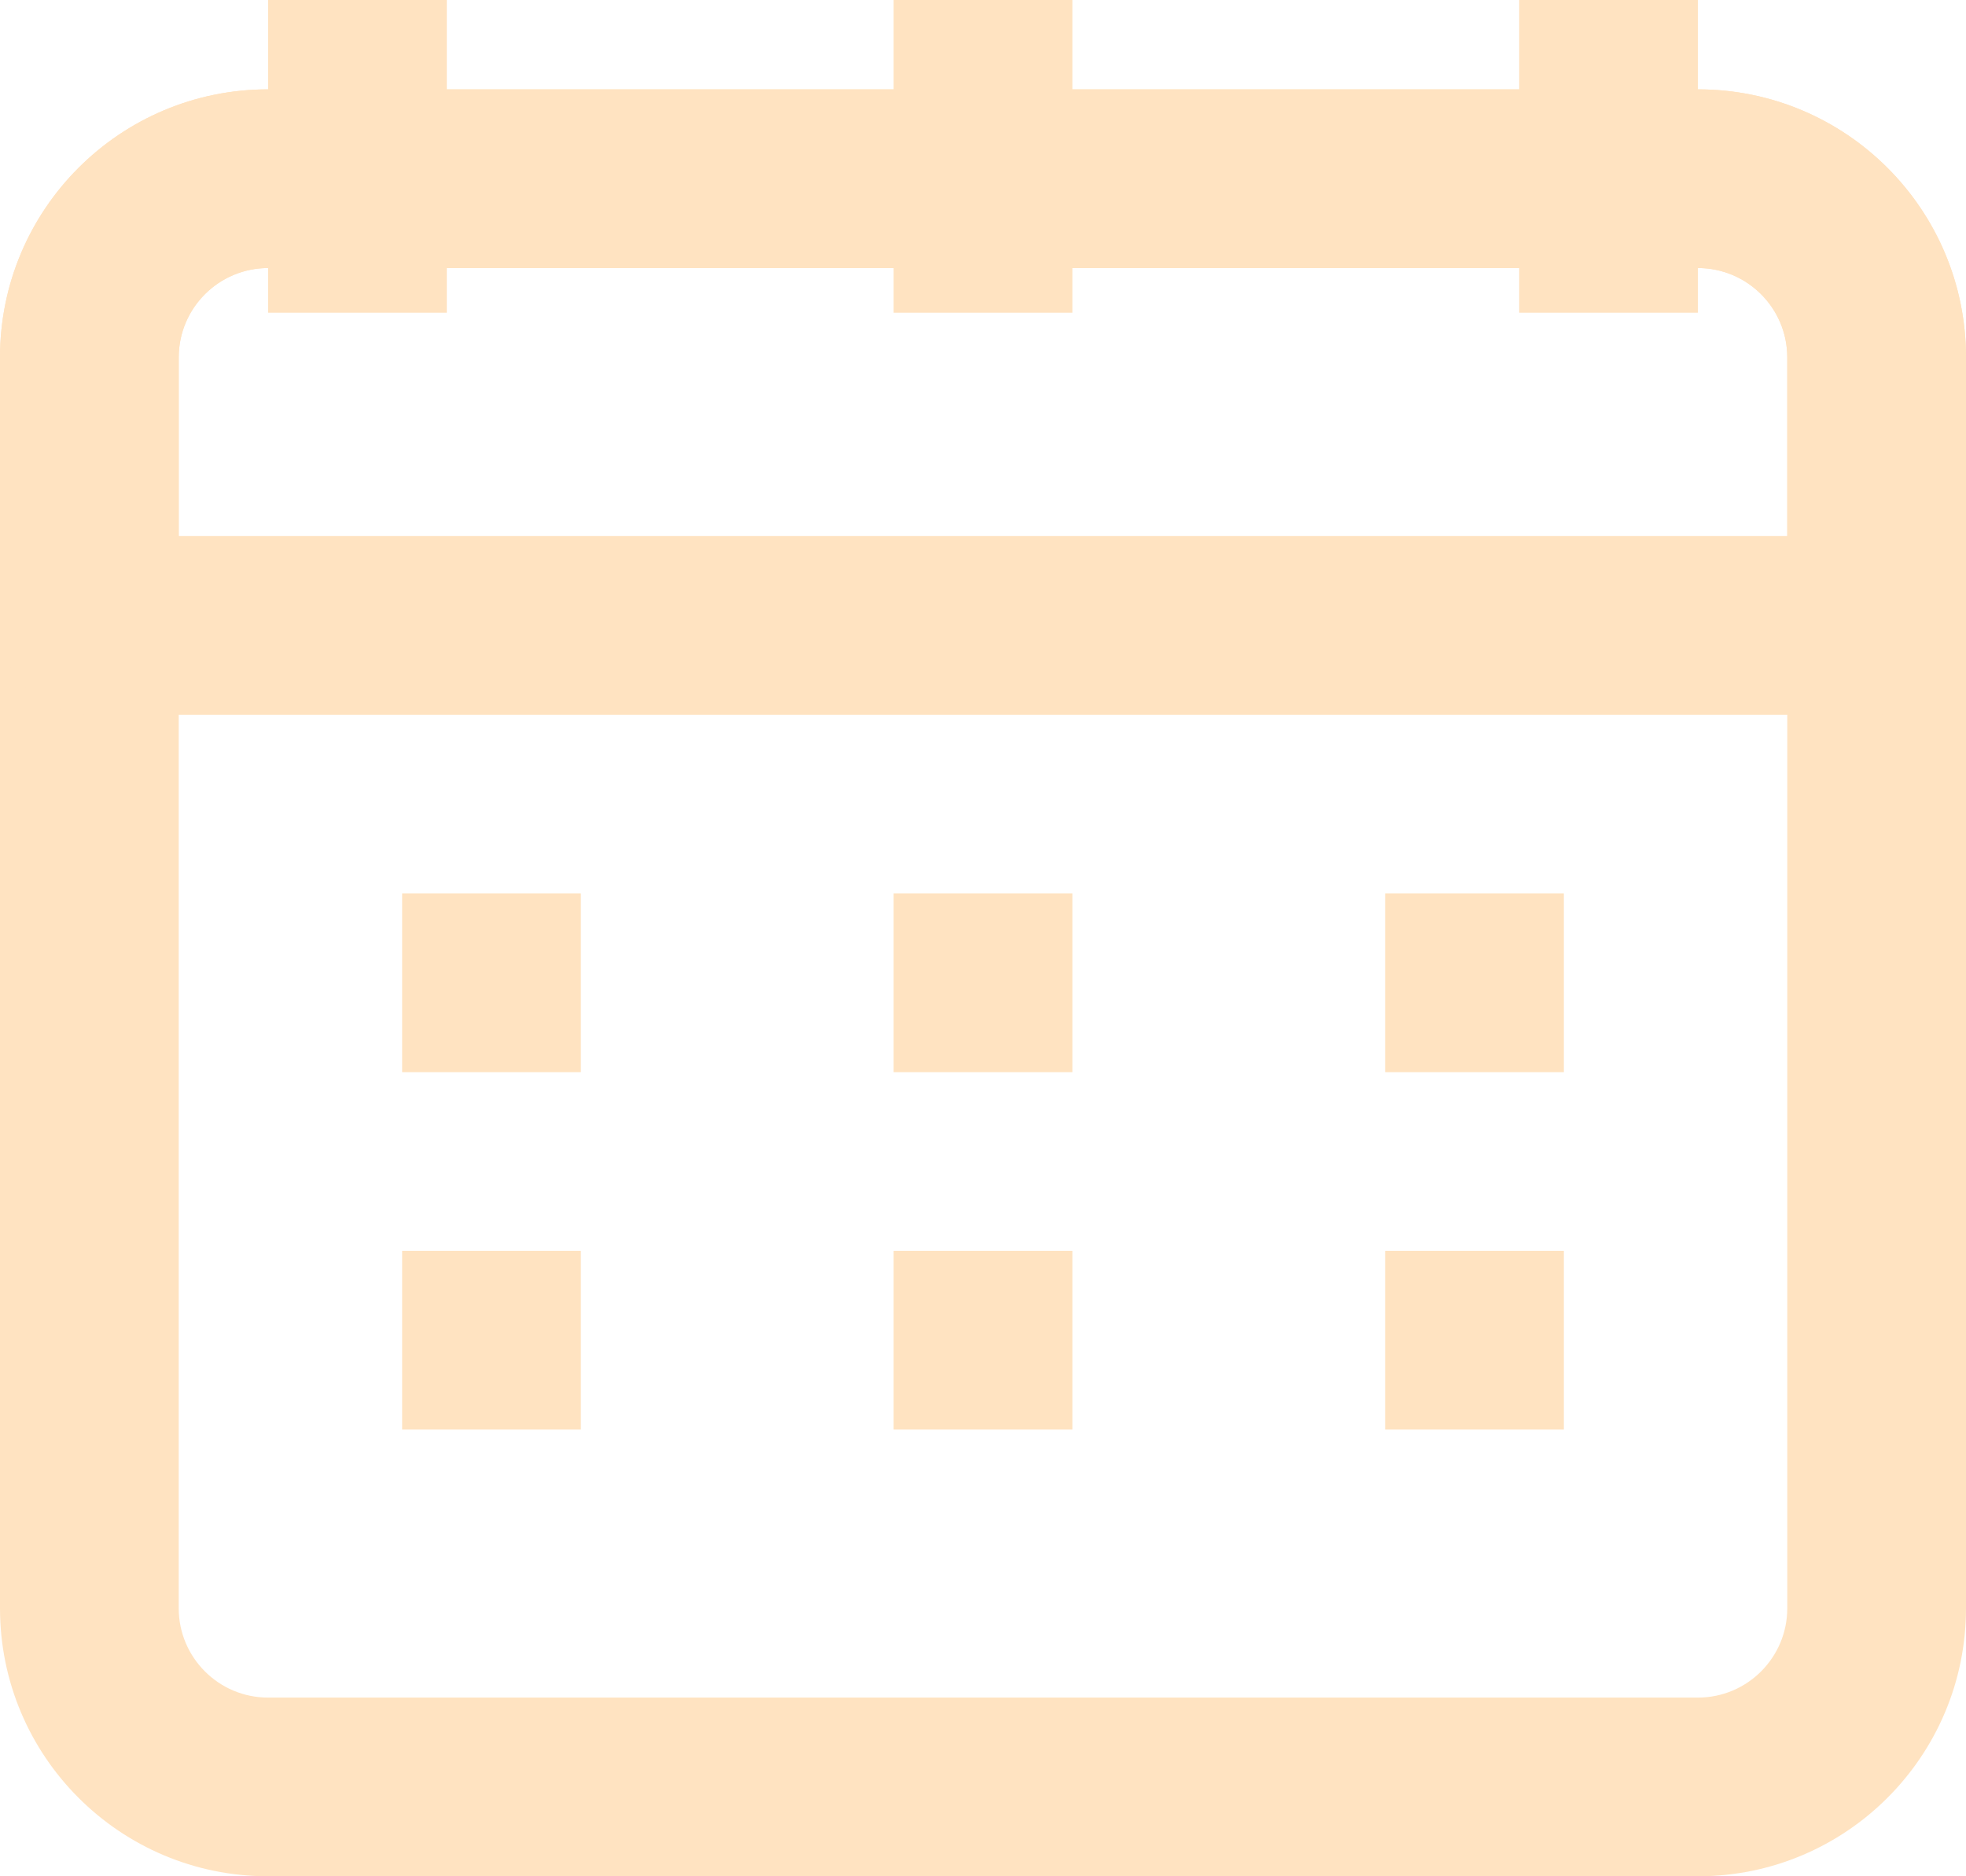
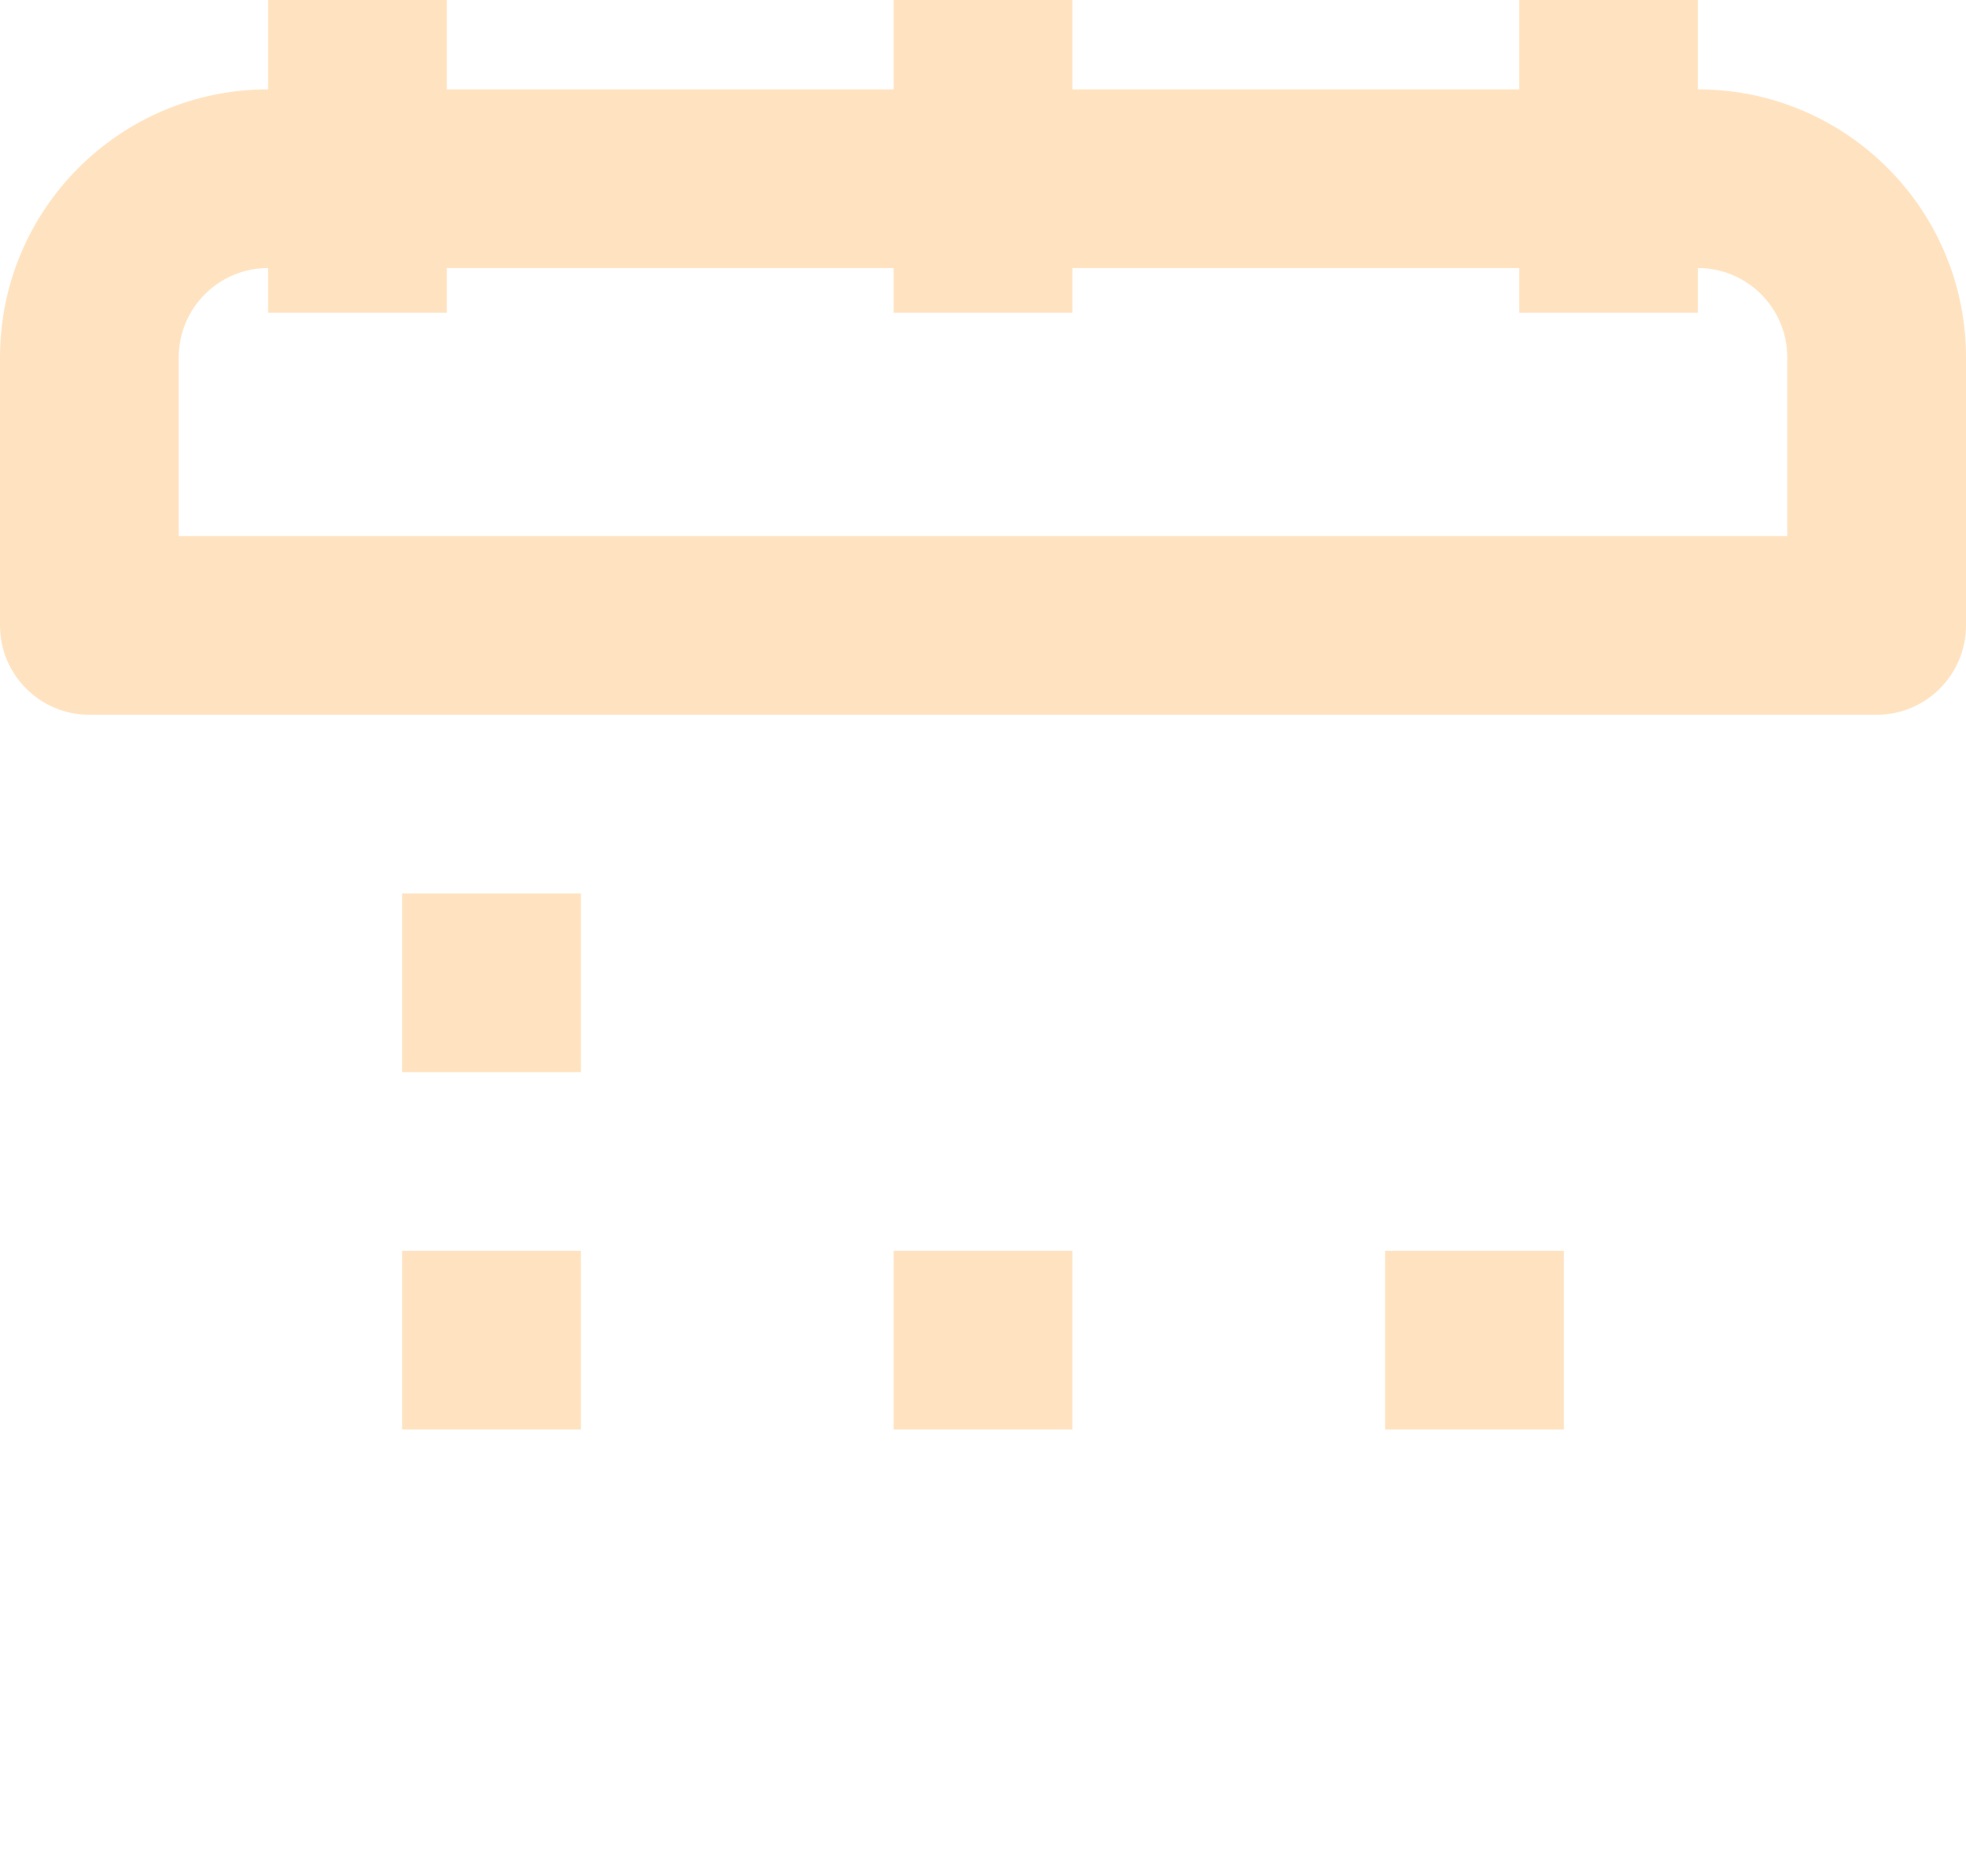
<svg xmlns="http://www.w3.org/2000/svg" fill="none" height="21" preserveAspectRatio="xMidYMid meet" style="fill: none" version="1" viewBox="1.0 2.0 22.0 21.0" width="22" zoomAndPan="magnify">
  <g id="change1_1">
-     <path clip-rule="evenodd" d="M1 6C1 4.343 2.343 3 4 3H20C21.657 3 23 4.343 23 6V20C23 21.657 21.657 23 20 23H4C2.343 23 1 21.657 1 20V6ZM4 5C3.448 5 3 5.448 3 6V20C3 20.552 3.448 21 4 21H20C20.552 21 21 20.552 21 20V6C21 5.448 20.552 5 20 5H4Z" fill="#ffe3c1" fill-rule="evenodd" />
-   </g>
+     </g>
  <g id="change1_2">
    <path clip-rule="evenodd" d="M1 6C1 4.343 2.343 3 4 3H20C21.657 3 23 4.343 23 6V9C23 9.552 22.552 10 22 10H2C1.448 10 1 9.552 1 9V6ZM4 5C3.448 5 3 5.448 3 6V8H21V6C21 5.448 20.552 5 20 5H4Z" fill="#ffe3c1" fill-rule="evenodd" />
  </g>
  <g id="change1_3">
    <path clip-rule="evenodd" d="M6 2V5.5H4V2H6Z" fill="#ffe3c1" fill-rule="evenodd" />
  </g>
  <g id="change1_4">
    <path clip-rule="evenodd" d="M13 2V5.5H11V2H13Z" fill="#ffe3c1" fill-rule="evenodd" />
  </g>
  <g id="change1_5">
    <path clip-rule="evenodd" d="M20 2V5.5H18V2H20Z" fill="#ffe3c1" fill-rule="evenodd" />
  </g>
  <g id="change1_6">
    <path clip-rule="evenodd" d="M7.5 14H5.5V12H7.5V14Z" fill="#ffe3c1" fill-rule="evenodd" />
  </g>
  <g id="change1_7">
    <path clip-rule="evenodd" d="M7.5 18H5.5V16H7.5V18Z" fill="#ffe3c1" fill-rule="evenodd" />
  </g>
  <g id="change1_8">
-     <path clip-rule="evenodd" d="M13 14H11V12H13V14Z" fill="#ffe3c1" fill-rule="evenodd" />
+     <path clip-rule="evenodd" d="M13 14H11H13V14Z" fill="#ffe3c1" fill-rule="evenodd" />
  </g>
  <g id="change1_9">
    <path clip-rule="evenodd" d="M13 18H11V16H13V18Z" fill="#ffe3c1" fill-rule="evenodd" />
  </g>
  <g id="change1_10">
-     <path clip-rule="evenodd" d="M18.5 14H16.5V12H18.5V14Z" fill="#ffe3c1" fill-rule="evenodd" />
-   </g>
+     </g>
  <g id="change1_11">
    <path clip-rule="evenodd" d="M18.5 18H16.5V16H18.5V18Z" fill="#ffe3c1" fill-rule="evenodd" />
  </g>
</svg>